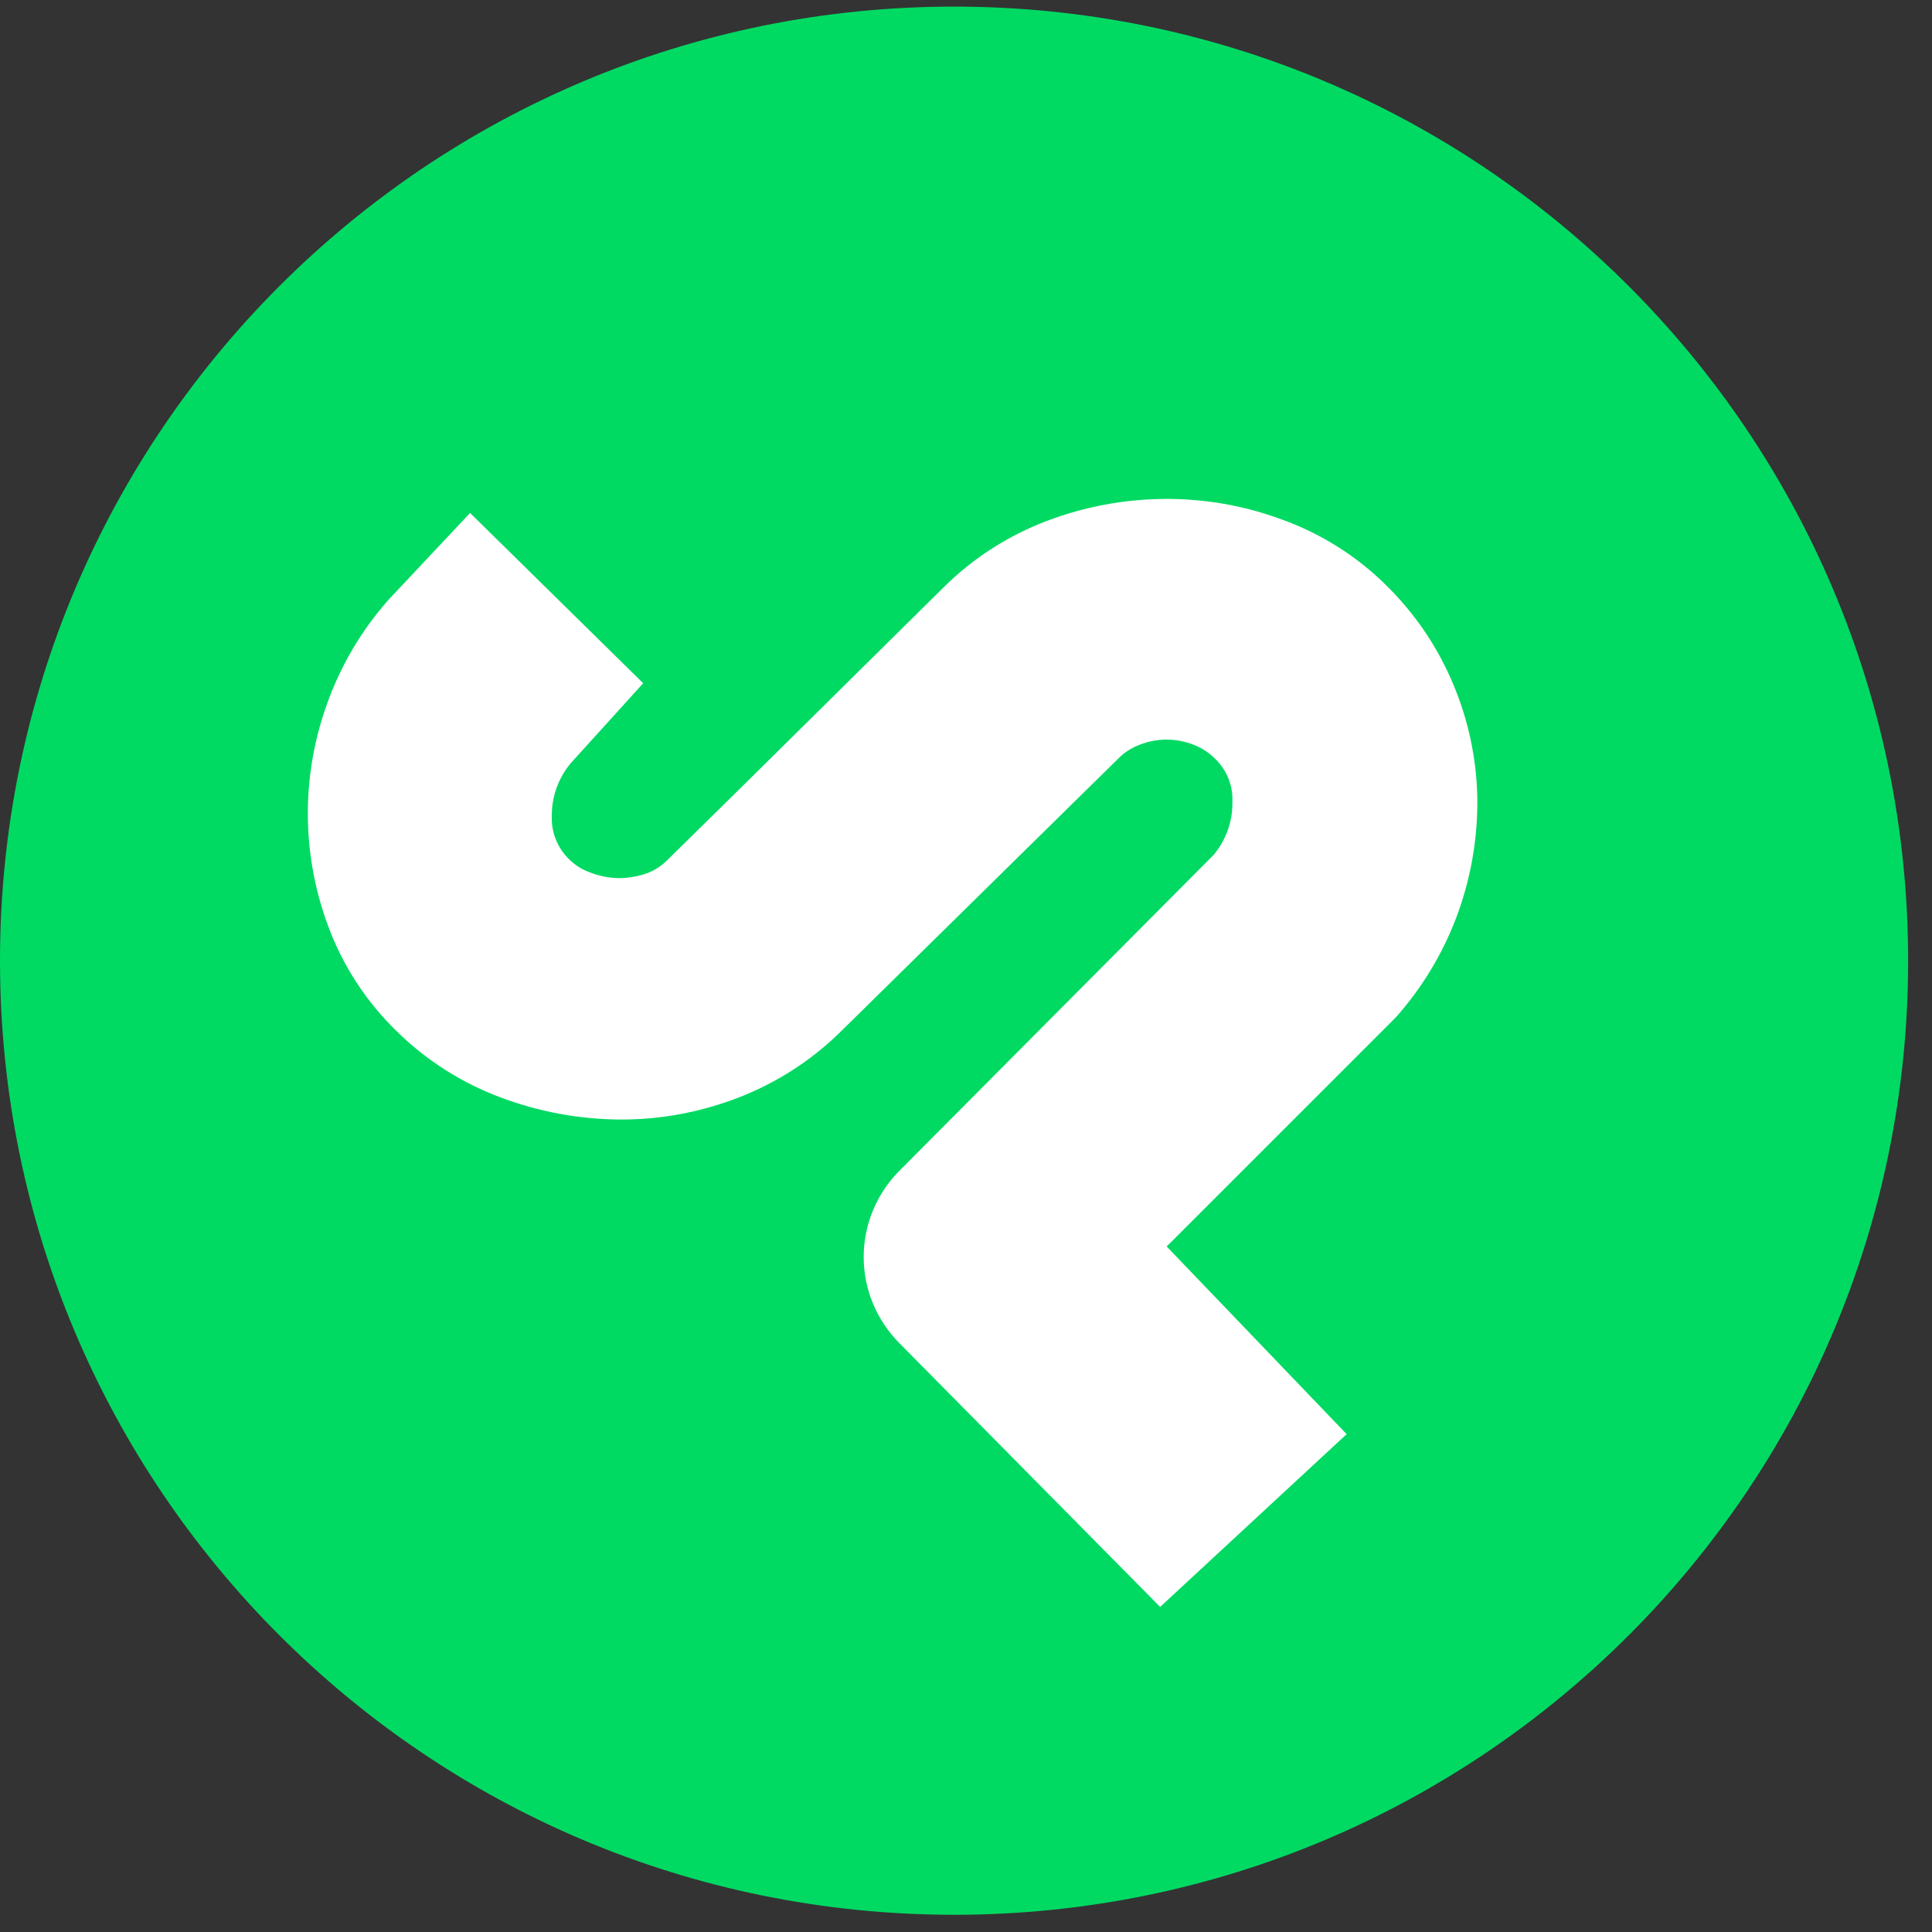
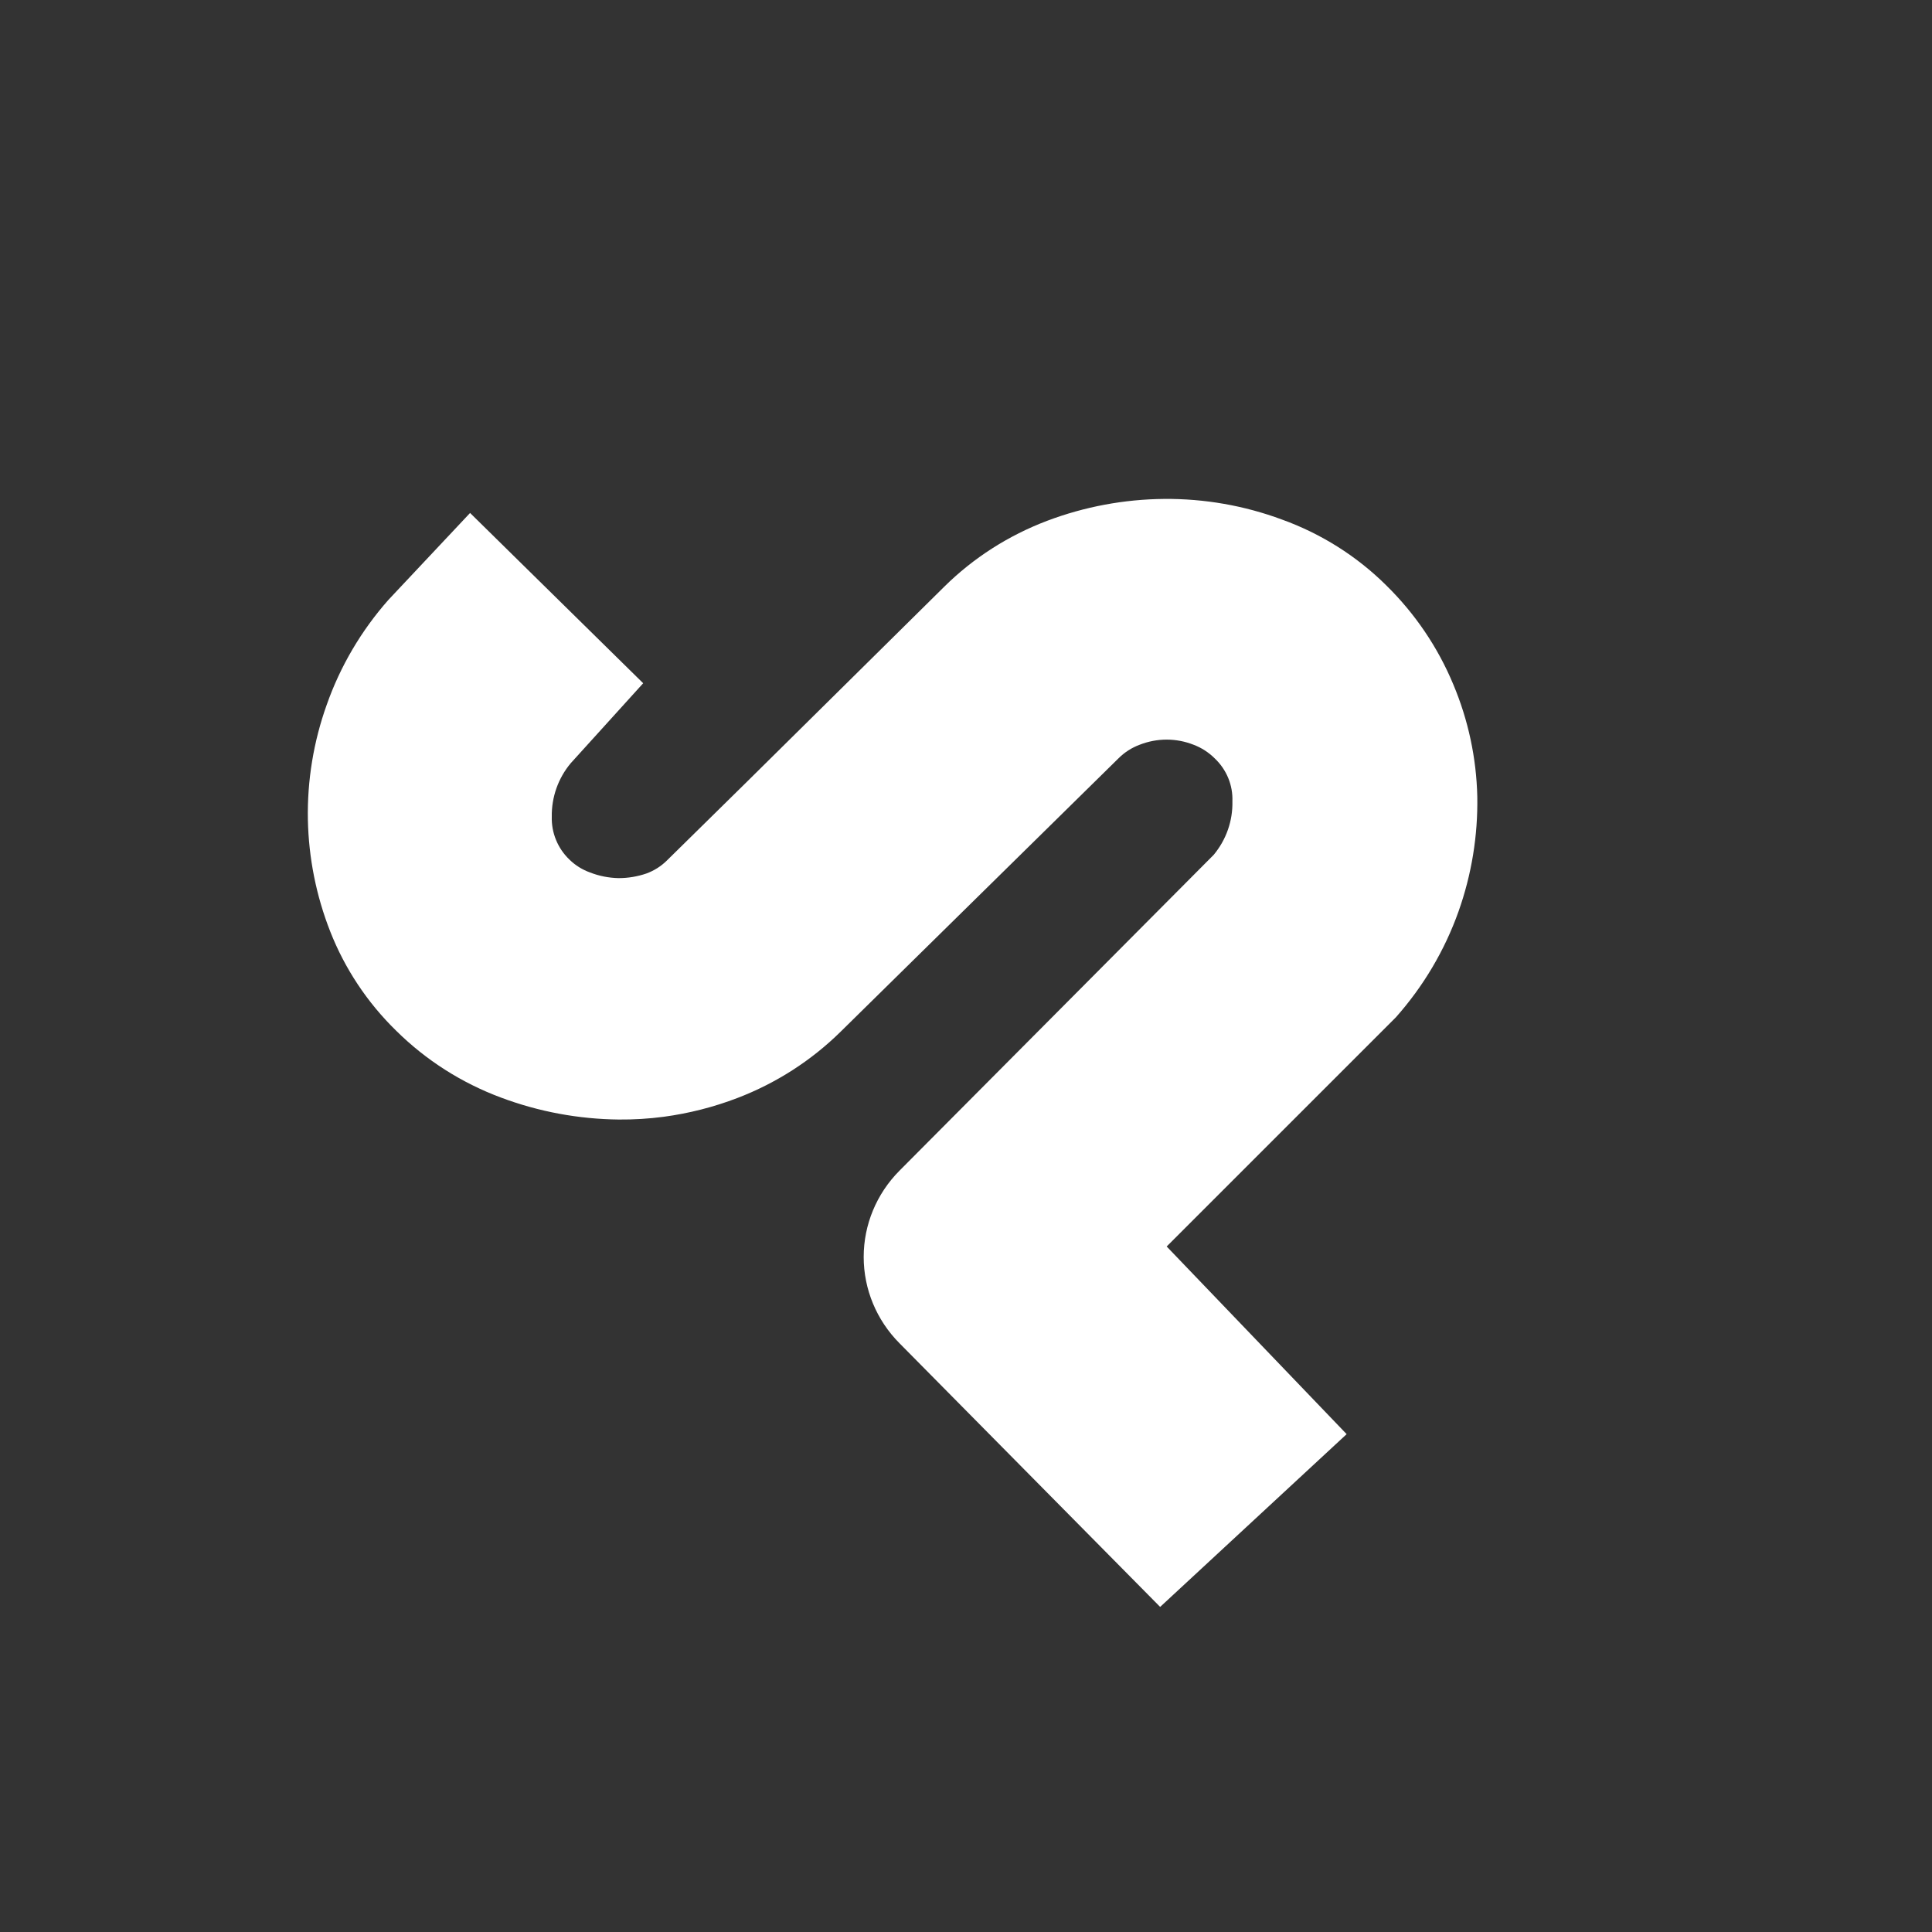
<svg xmlns="http://www.w3.org/2000/svg" width="45" height="45" viewBox="0 0 45 45" fill="none">
  <rect x="0" y="0" width="45" height="45" fill="#333333" stroke="none" />
-   <path d="M22.222 44.599C34.495 44.599 44.444 34.65 44.444 22.377C44.444 10.104 34.495 0.154 22.222 0.154C9.949 0.154 0 10.104 0 22.377C0 34.65 9.949 44.599 22.222 44.599Z" fill="#00DA63" />
  <path d="M33.849 15.939C33.489 15.074 32.957 14.289 32.283 13.629C31.599 12.952 30.771 12.43 29.859 12.101C28.982 11.775 28.052 11.613 27.114 11.621C26.182 11.629 25.259 11.802 24.389 12.131C23.489 12.472 22.671 12.995 21.991 13.668L17.374 18.232L15.53 20.046C15.396 20.178 15.234 20.28 15.057 20.345C14.847 20.417 14.626 20.454 14.404 20.453C14.176 20.448 13.951 20.403 13.739 20.32C13.562 20.256 13.4 20.155 13.266 20.024C13.13 19.895 13.023 19.739 12.952 19.566C12.88 19.393 12.847 19.208 12.852 19.022C12.845 18.569 13 18.128 13.292 17.778L14.981 15.914L10.949 11.948L9.049 13.97C8.415 14.687 7.926 15.517 7.61 16.416C7.303 17.274 7.154 18.18 7.171 19.091C7.189 19.983 7.365 20.865 7.692 21.697C8.032 22.563 8.554 23.349 9.224 24.004C9.917 24.691 10.752 25.224 11.673 25.566C12.548 25.894 13.476 26.066 14.412 26.076C14.762 26.079 15.112 26.058 15.459 26.012C16.047 25.933 16.624 25.786 17.177 25.574C18.078 25.229 18.897 24.703 19.581 24.029L21.439 22.201L26.053 17.662C26.192 17.523 26.36 17.415 26.546 17.346C26.746 17.268 26.959 17.227 27.174 17.227C27.388 17.227 27.6 17.268 27.799 17.346C27.985 17.416 28.154 17.525 28.294 17.665C28.43 17.794 28.537 17.949 28.608 18.121C28.679 18.294 28.712 18.479 28.705 18.664C28.716 19.118 28.561 19.56 28.269 19.911L20.949 27.269C20.416 27.806 20.117 28.526 20.117 29.277C20.117 30.028 20.416 30.748 20.949 31.285L27.022 37.428L31.366 33.404L27.174 29.033L27.802 28.405L32.511 23.697C33.154 22.973 33.65 22.135 33.972 21.229C34.277 20.369 34.425 19.462 34.409 18.551C34.388 17.654 34.198 16.768 33.849 15.939V15.939Z" fill="white" />
</svg>